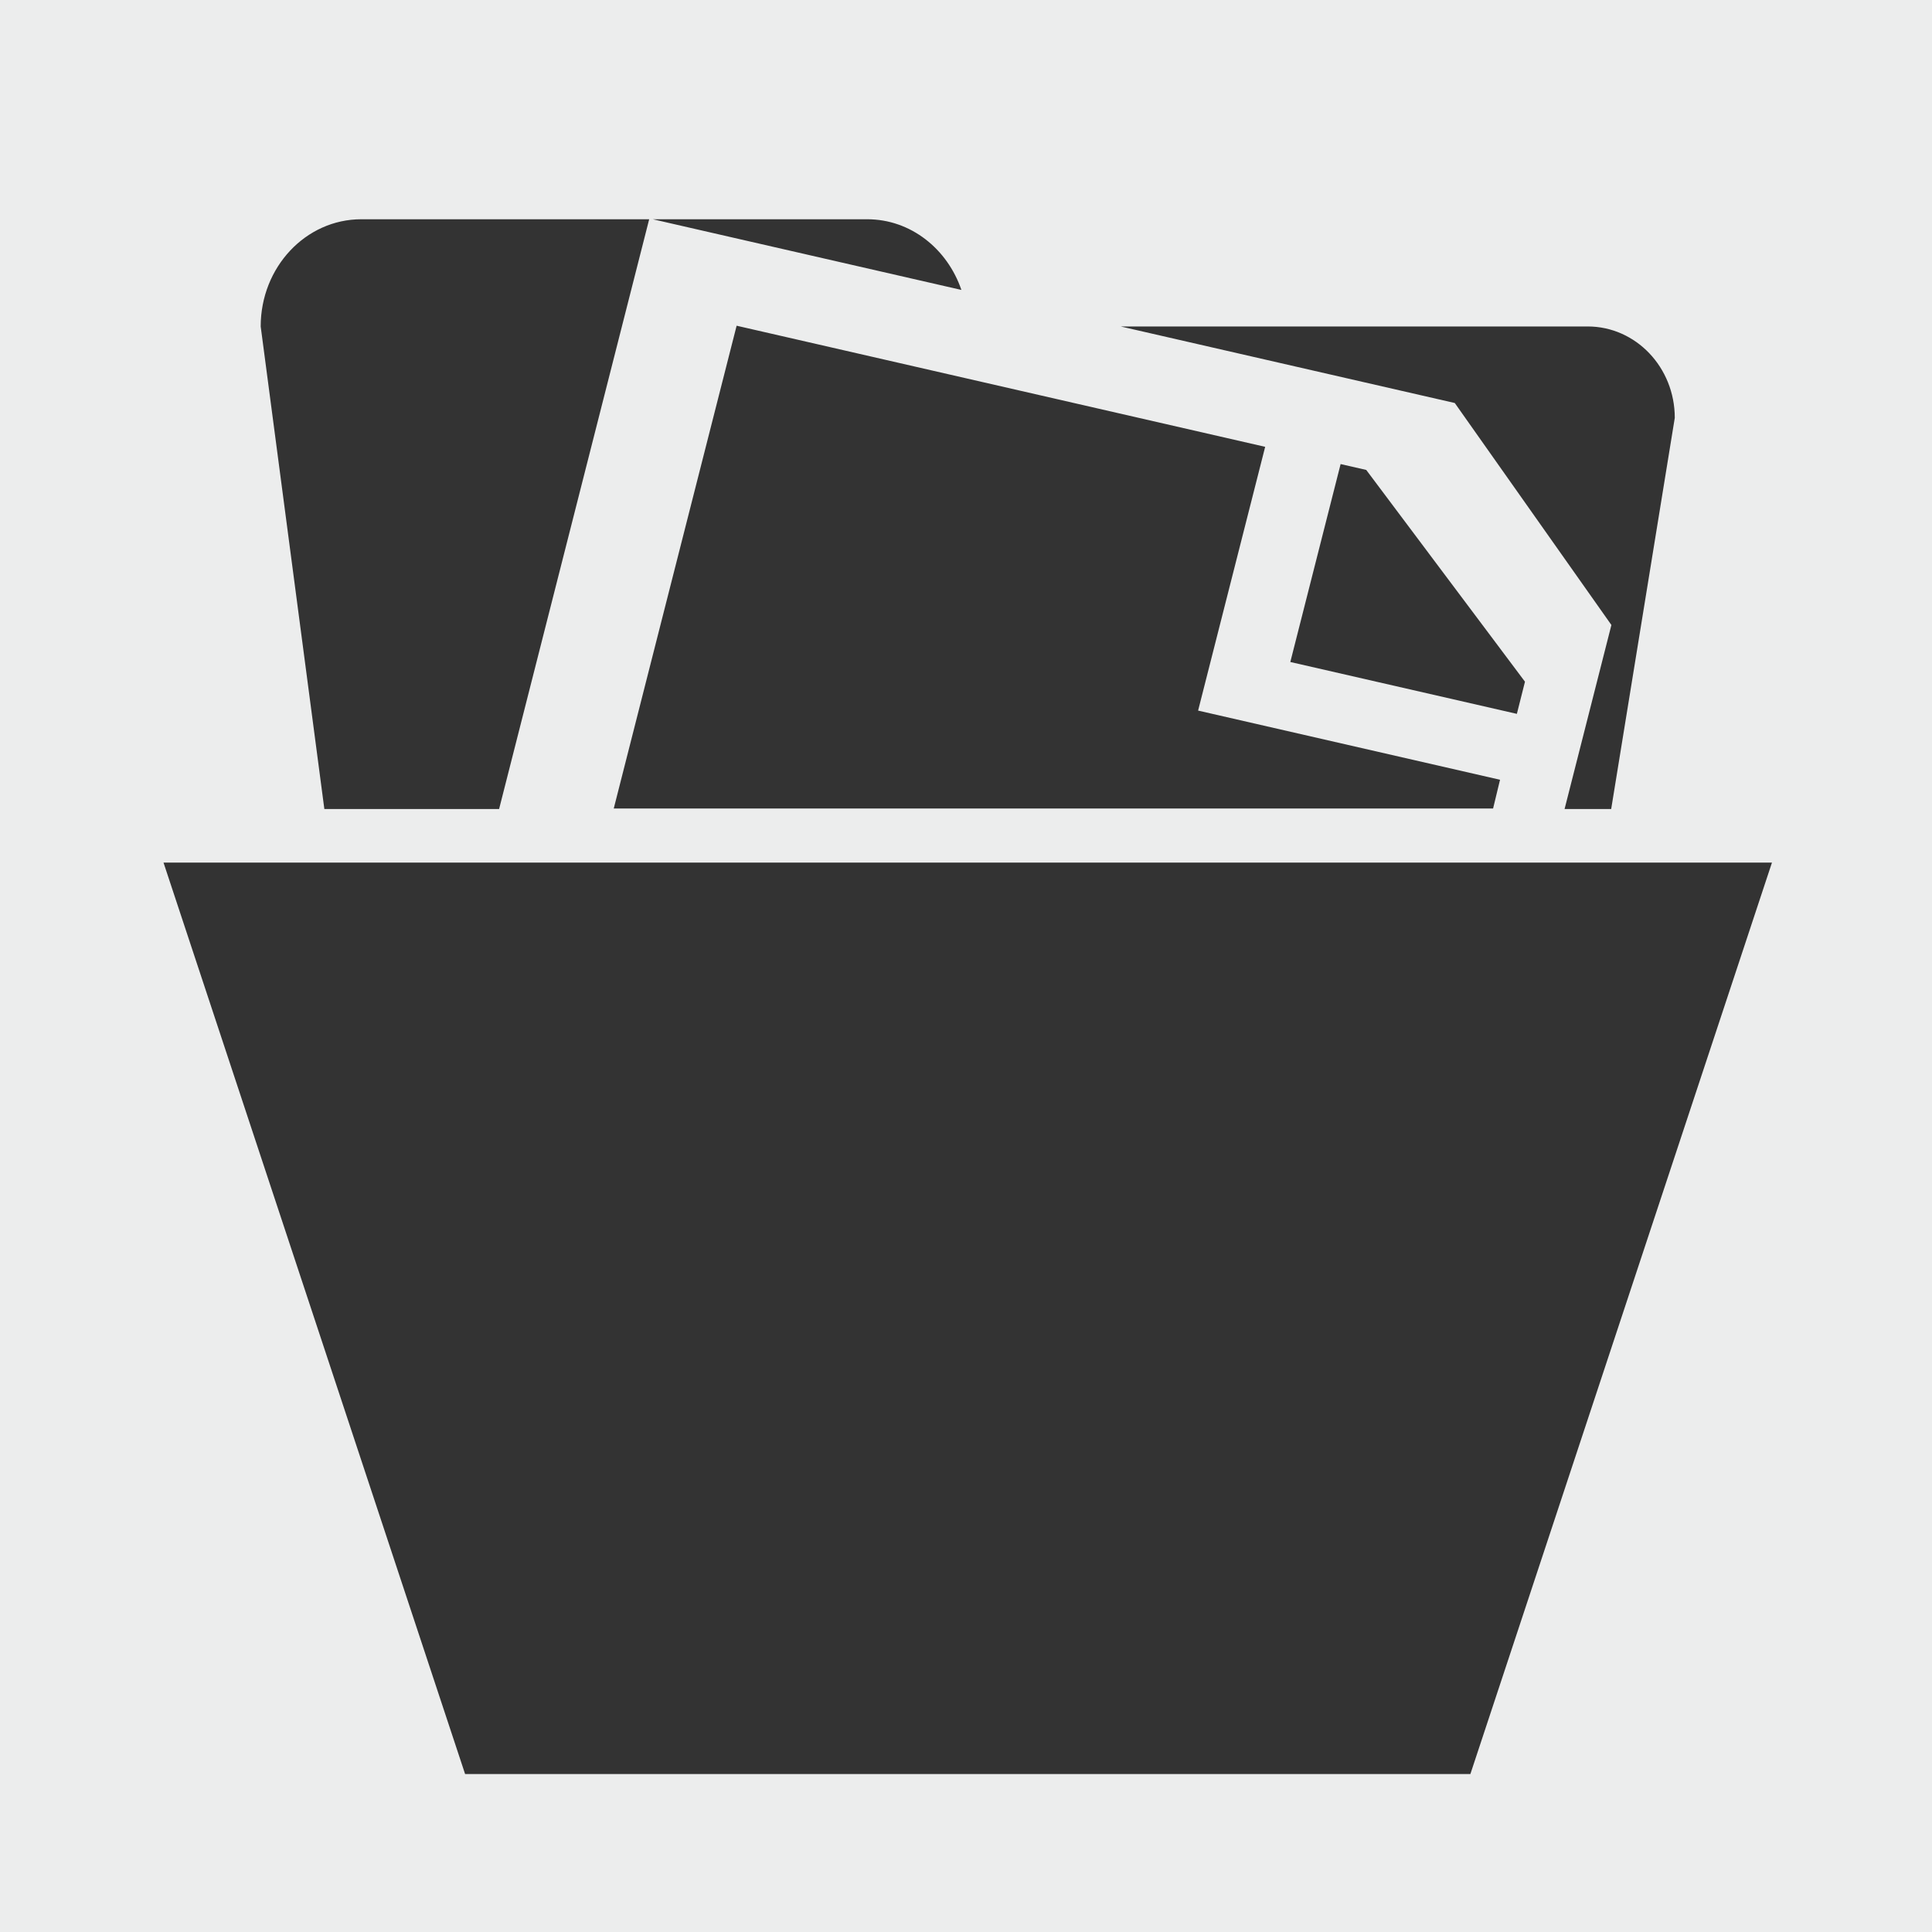
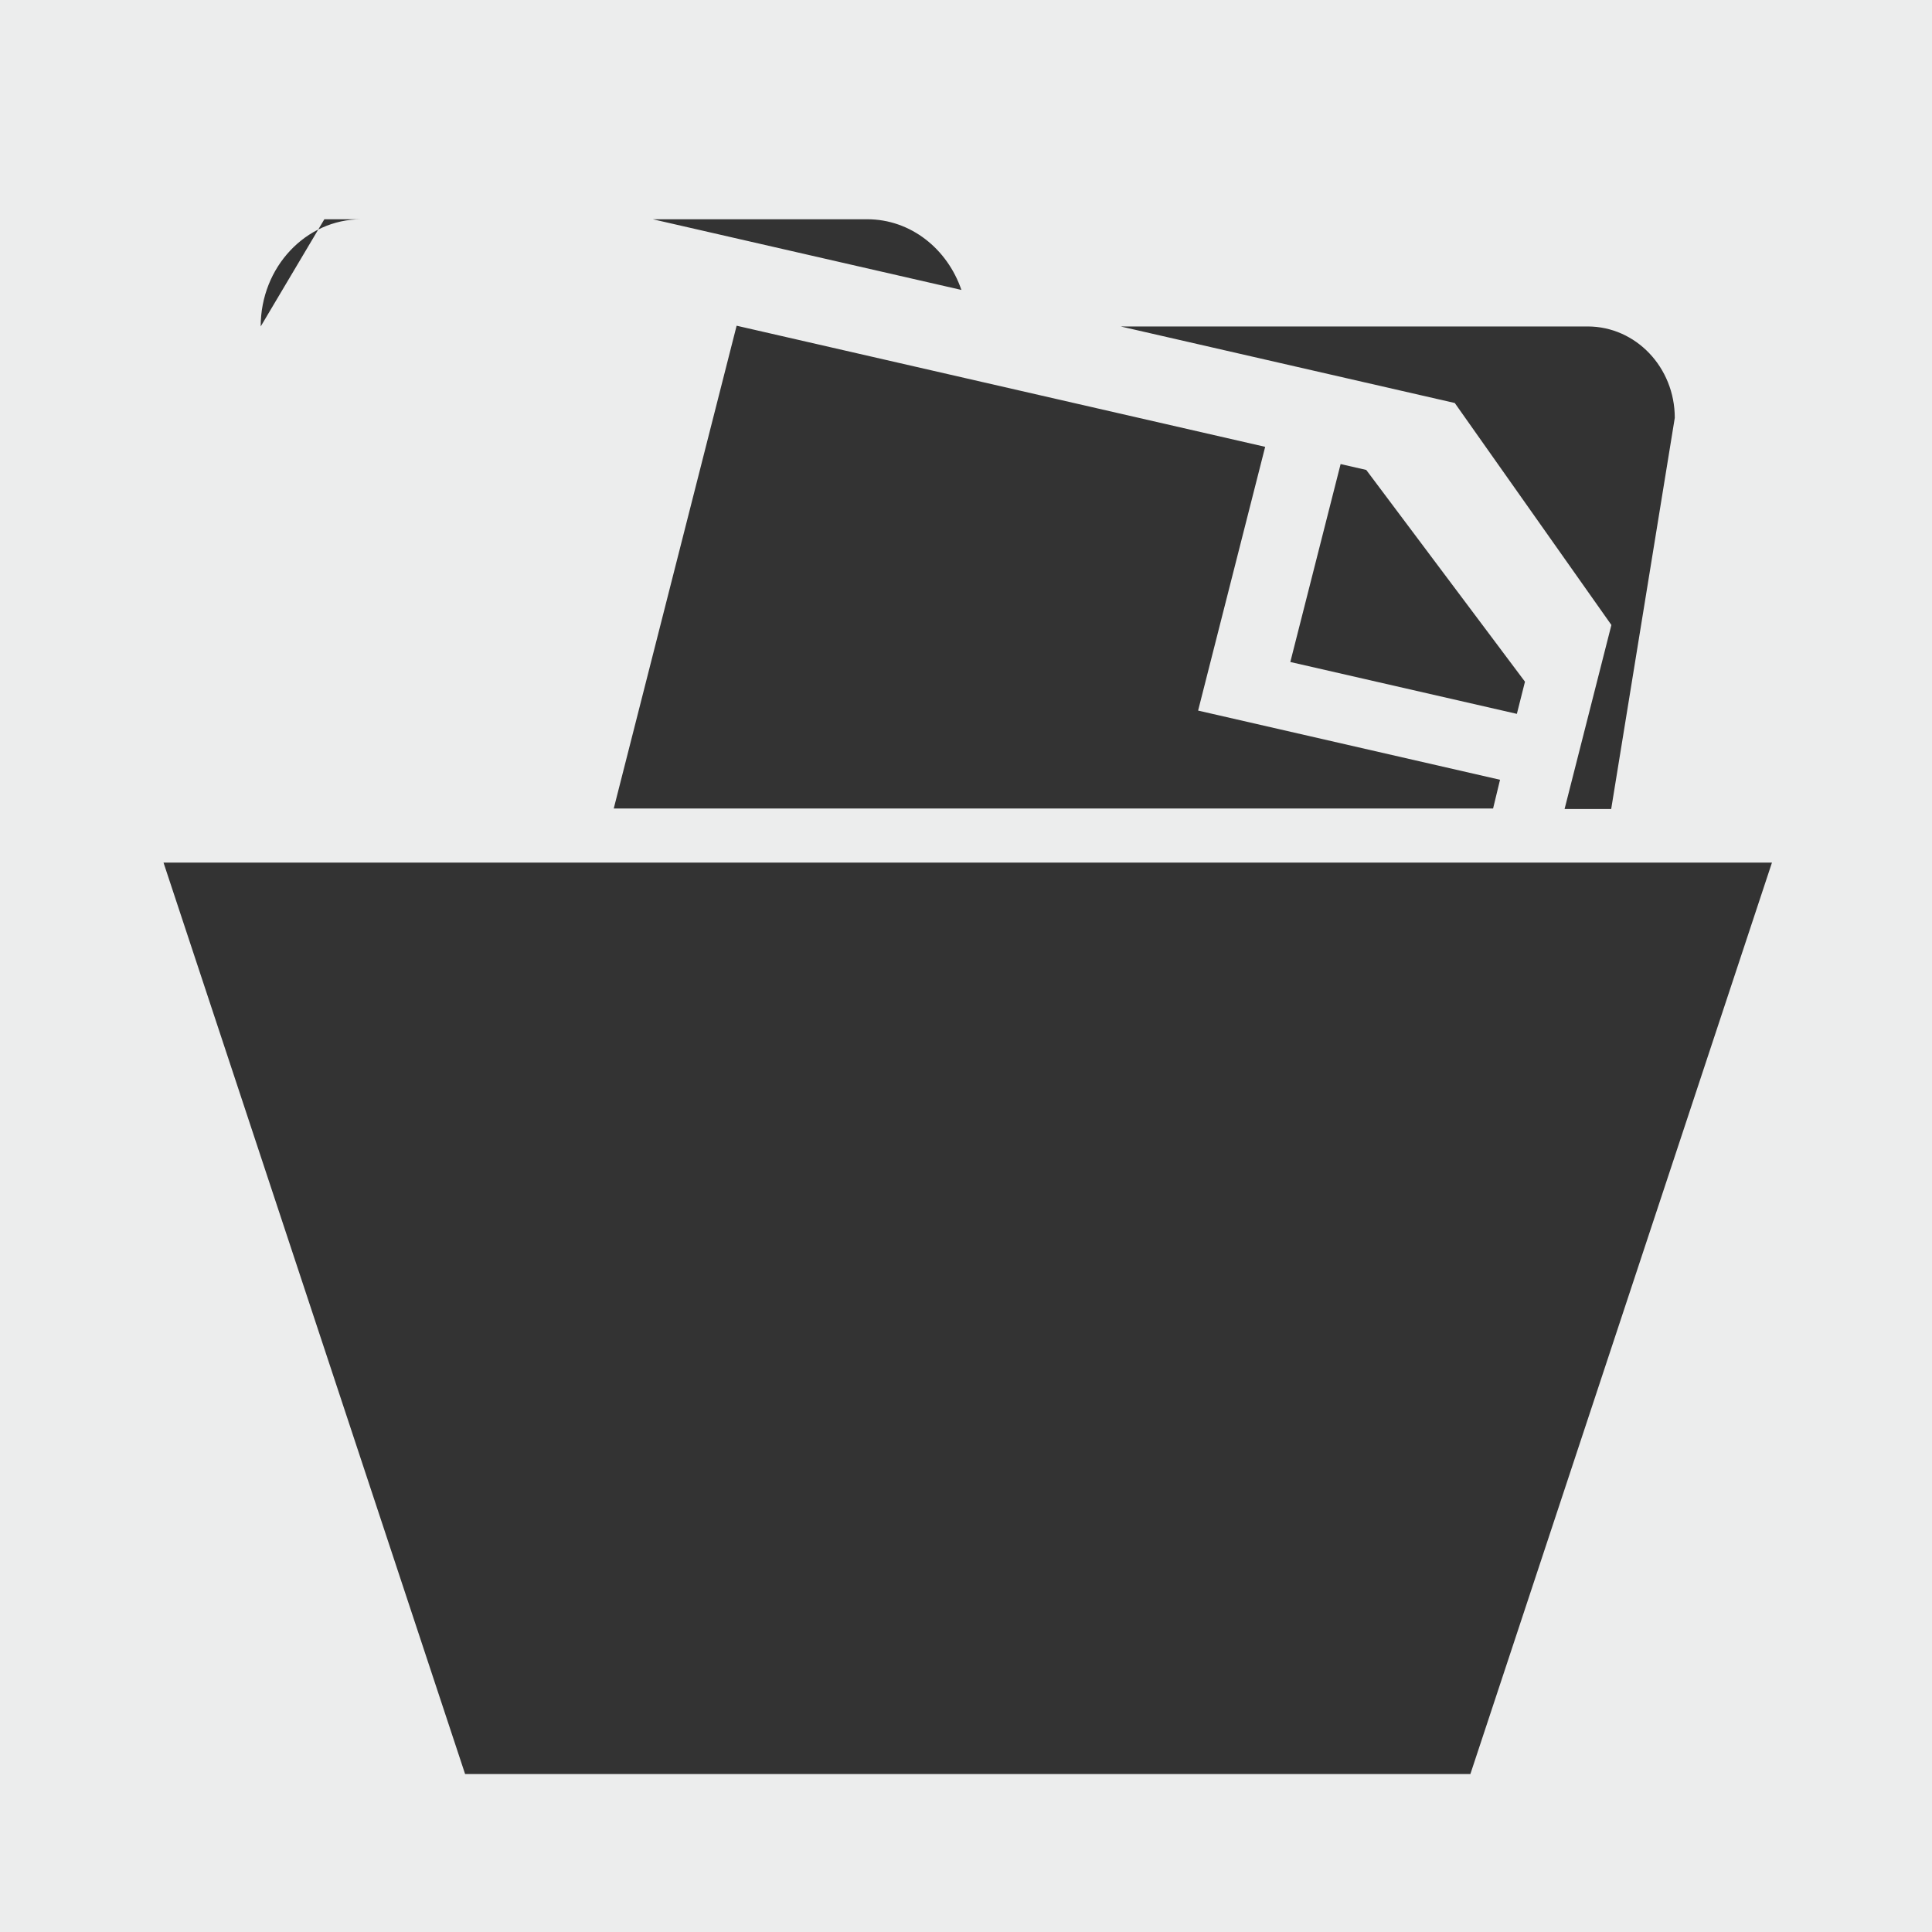
<svg xmlns="http://www.w3.org/2000/svg" version="1.1" id="pixelegg_button_createdir" x="0px" y="0px" width="28.347px" height="28.347px" viewBox="0 0 28.347 28.347" enable-background="new 0 0 28.347 28.347" xml:space="preserve">
  <rect x="0" y="0" width="28.347" height="28.347" fill="#333333" stroke="none" />
-   <path fill-rule="evenodd" clip-rule="evenodd" fill="#ECEDED" d="M-0.001,0v28.348h28.348V0H-0.001z M23.295,4.79  c0.706,0,1.278,0.6,1.278,1.341L23.64,11.87h-0.684l0.687-2.7l-2.298-3.257L16.443,4.79H23.295z M22.009,11.441l-0.102,0.422H9.005  l1.803-7.084l7.755,1.777l-0.984,3.87L22.009,11.441z M18.932,9.713l0.738-2.904l0.376,0.086l2.329,3.107l-0.119,0.472L18.932,9.713  z M12.724,3.217c0.638,0,1.176,0.434,1.382,1.037L9.578,3.217H12.724z M5.301,3.217h4.224L7.323,11.87H4.759L3.825,4.79  C3.825,3.921,4.485,3.217,5.301,3.217z M21.574,26.029H6.824L2.399,12.656h23.6L21.574,26.029z" />
+   <path fill-rule="evenodd" clip-rule="evenodd" fill="#ECEDED" d="M-0.001,0v28.348h28.348V0H-0.001z M23.295,4.79  c0.706,0,1.278,0.6,1.278,1.341L23.64,11.87h-0.684l0.687-2.7l-2.298-3.257L16.443,4.79H23.295z M22.009,11.441l-0.102,0.422H9.005  l1.803-7.084l7.755,1.777l-0.984,3.87L22.009,11.441z M18.932,9.713l0.738-2.904l0.376,0.086l2.329,3.107l-0.119,0.472L18.932,9.713  z M12.724,3.217c0.638,0,1.176,0.434,1.382,1.037L9.578,3.217H12.724z M5.301,3.217h4.224H4.759L3.825,4.79  C3.825,3.921,4.485,3.217,5.301,3.217z M21.574,26.029H6.824L2.399,12.656h23.6L21.574,26.029z" />
</svg>